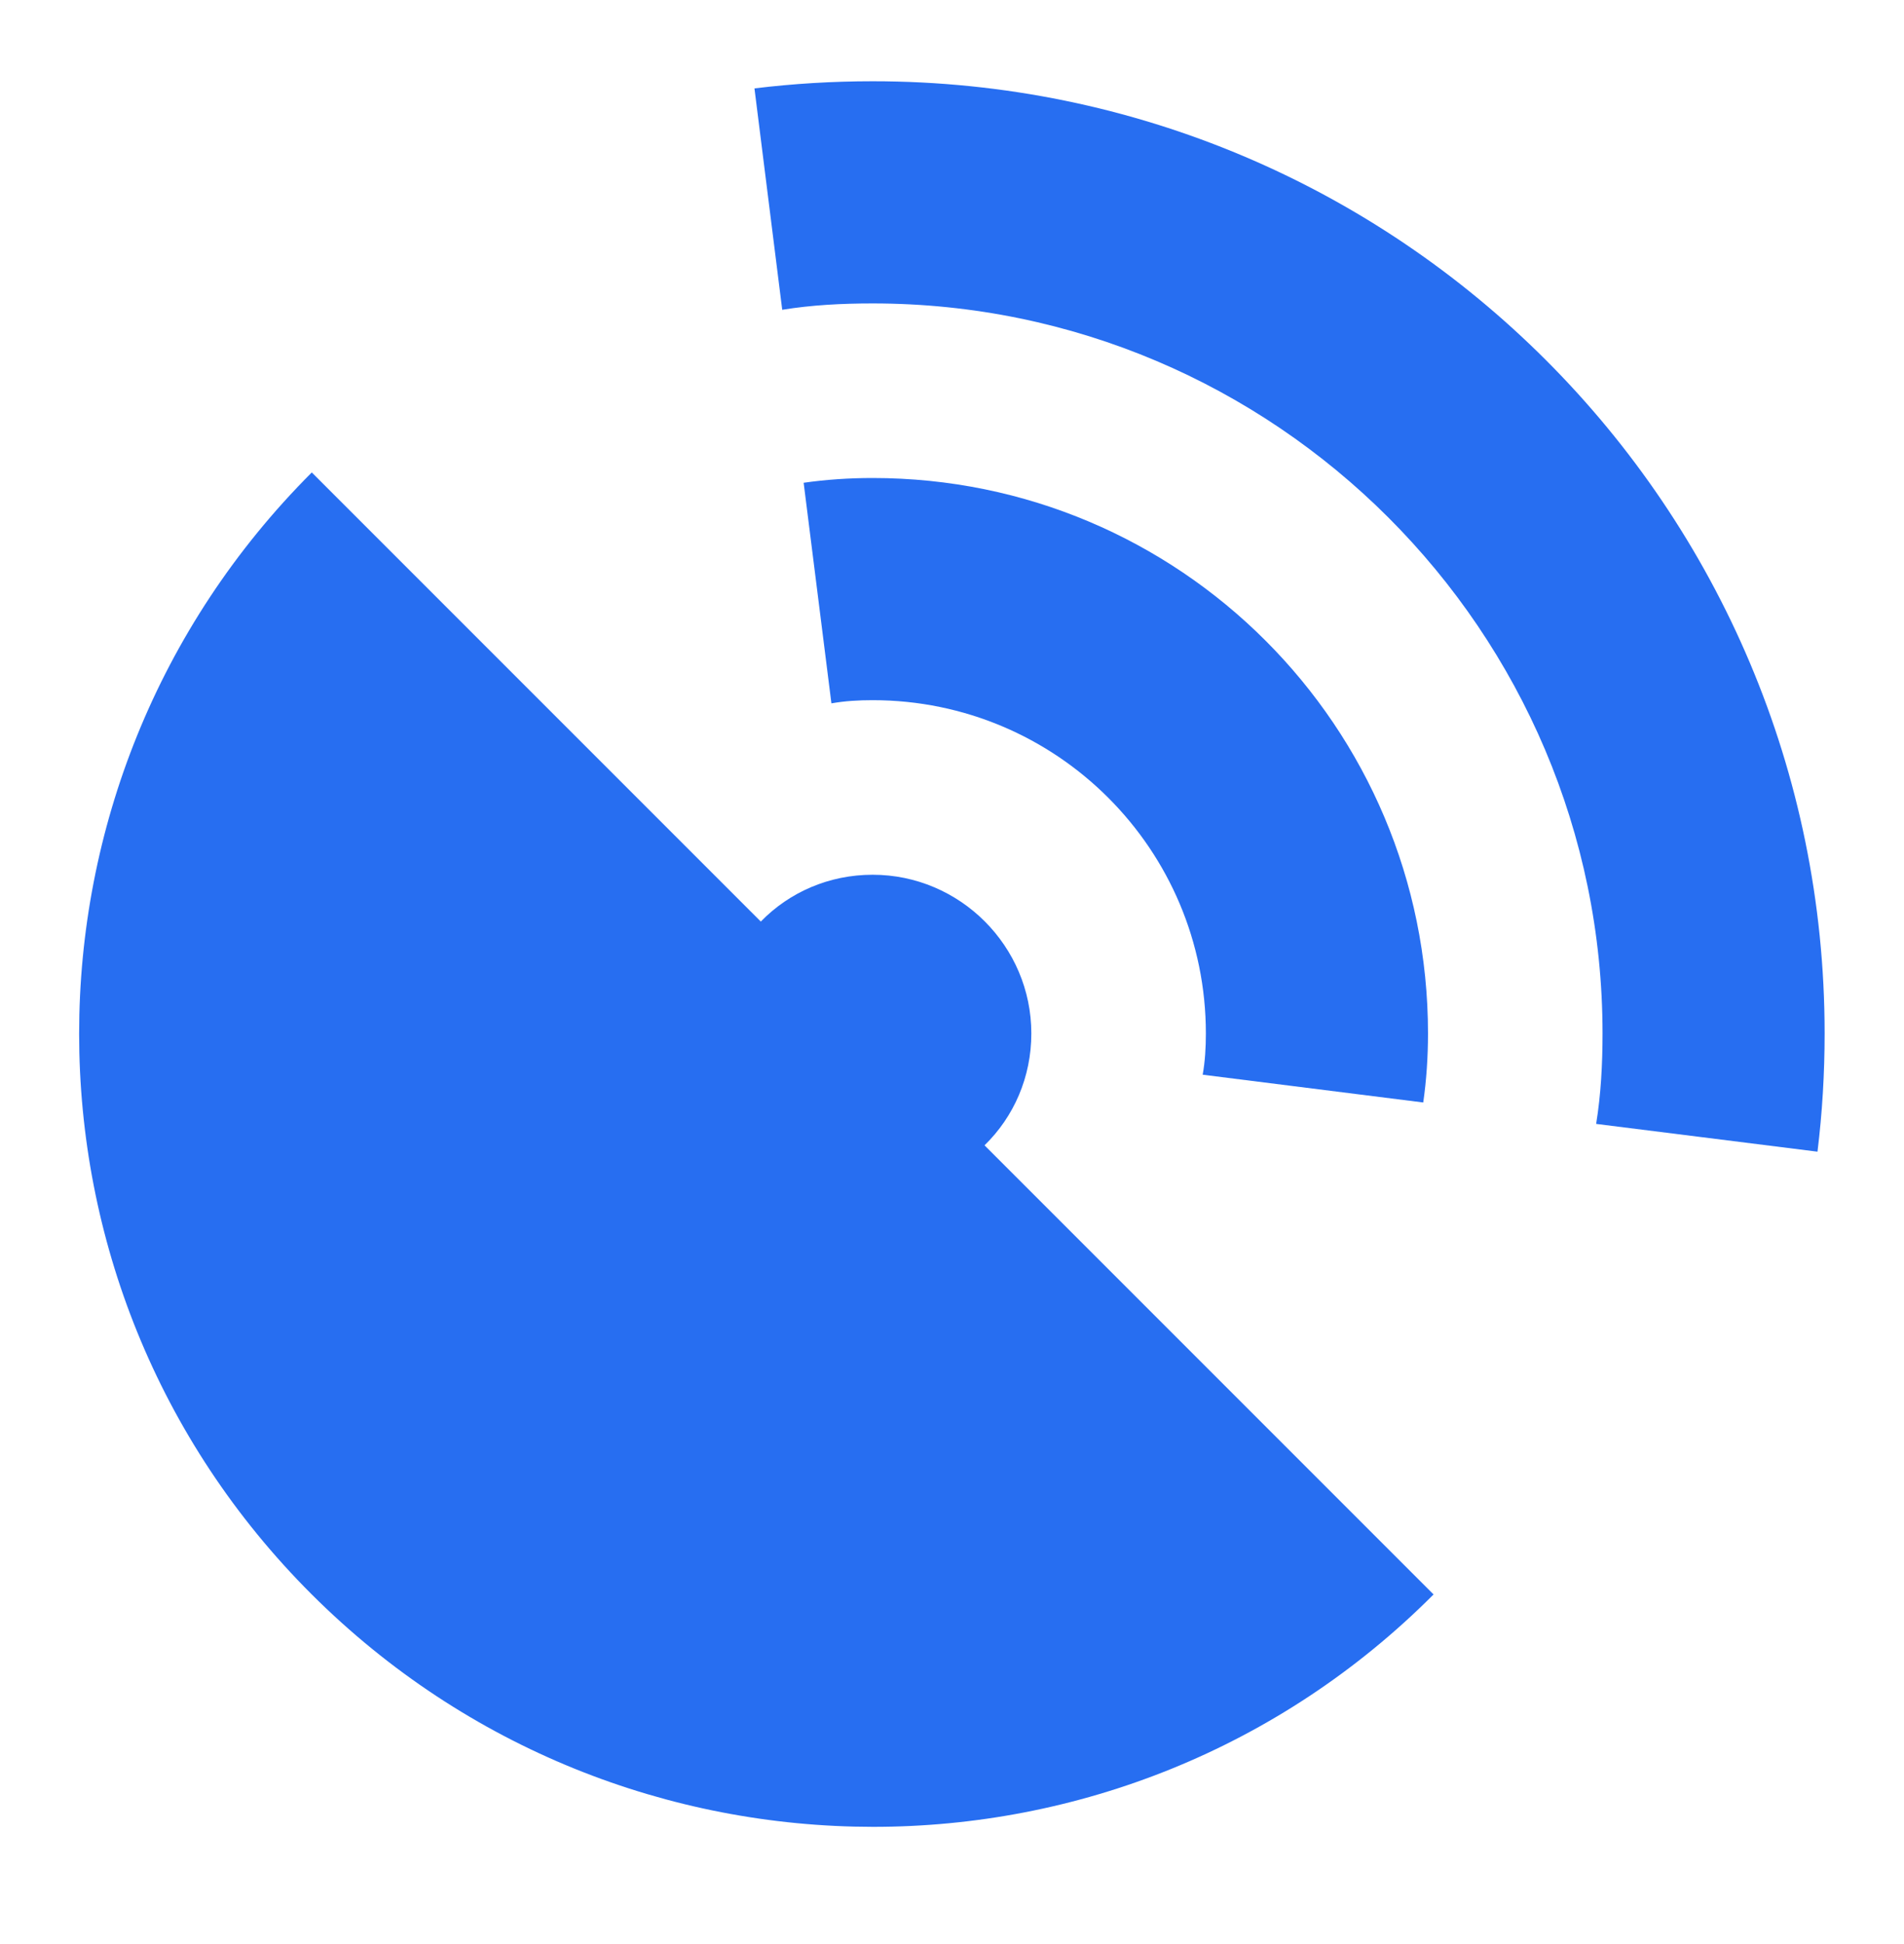
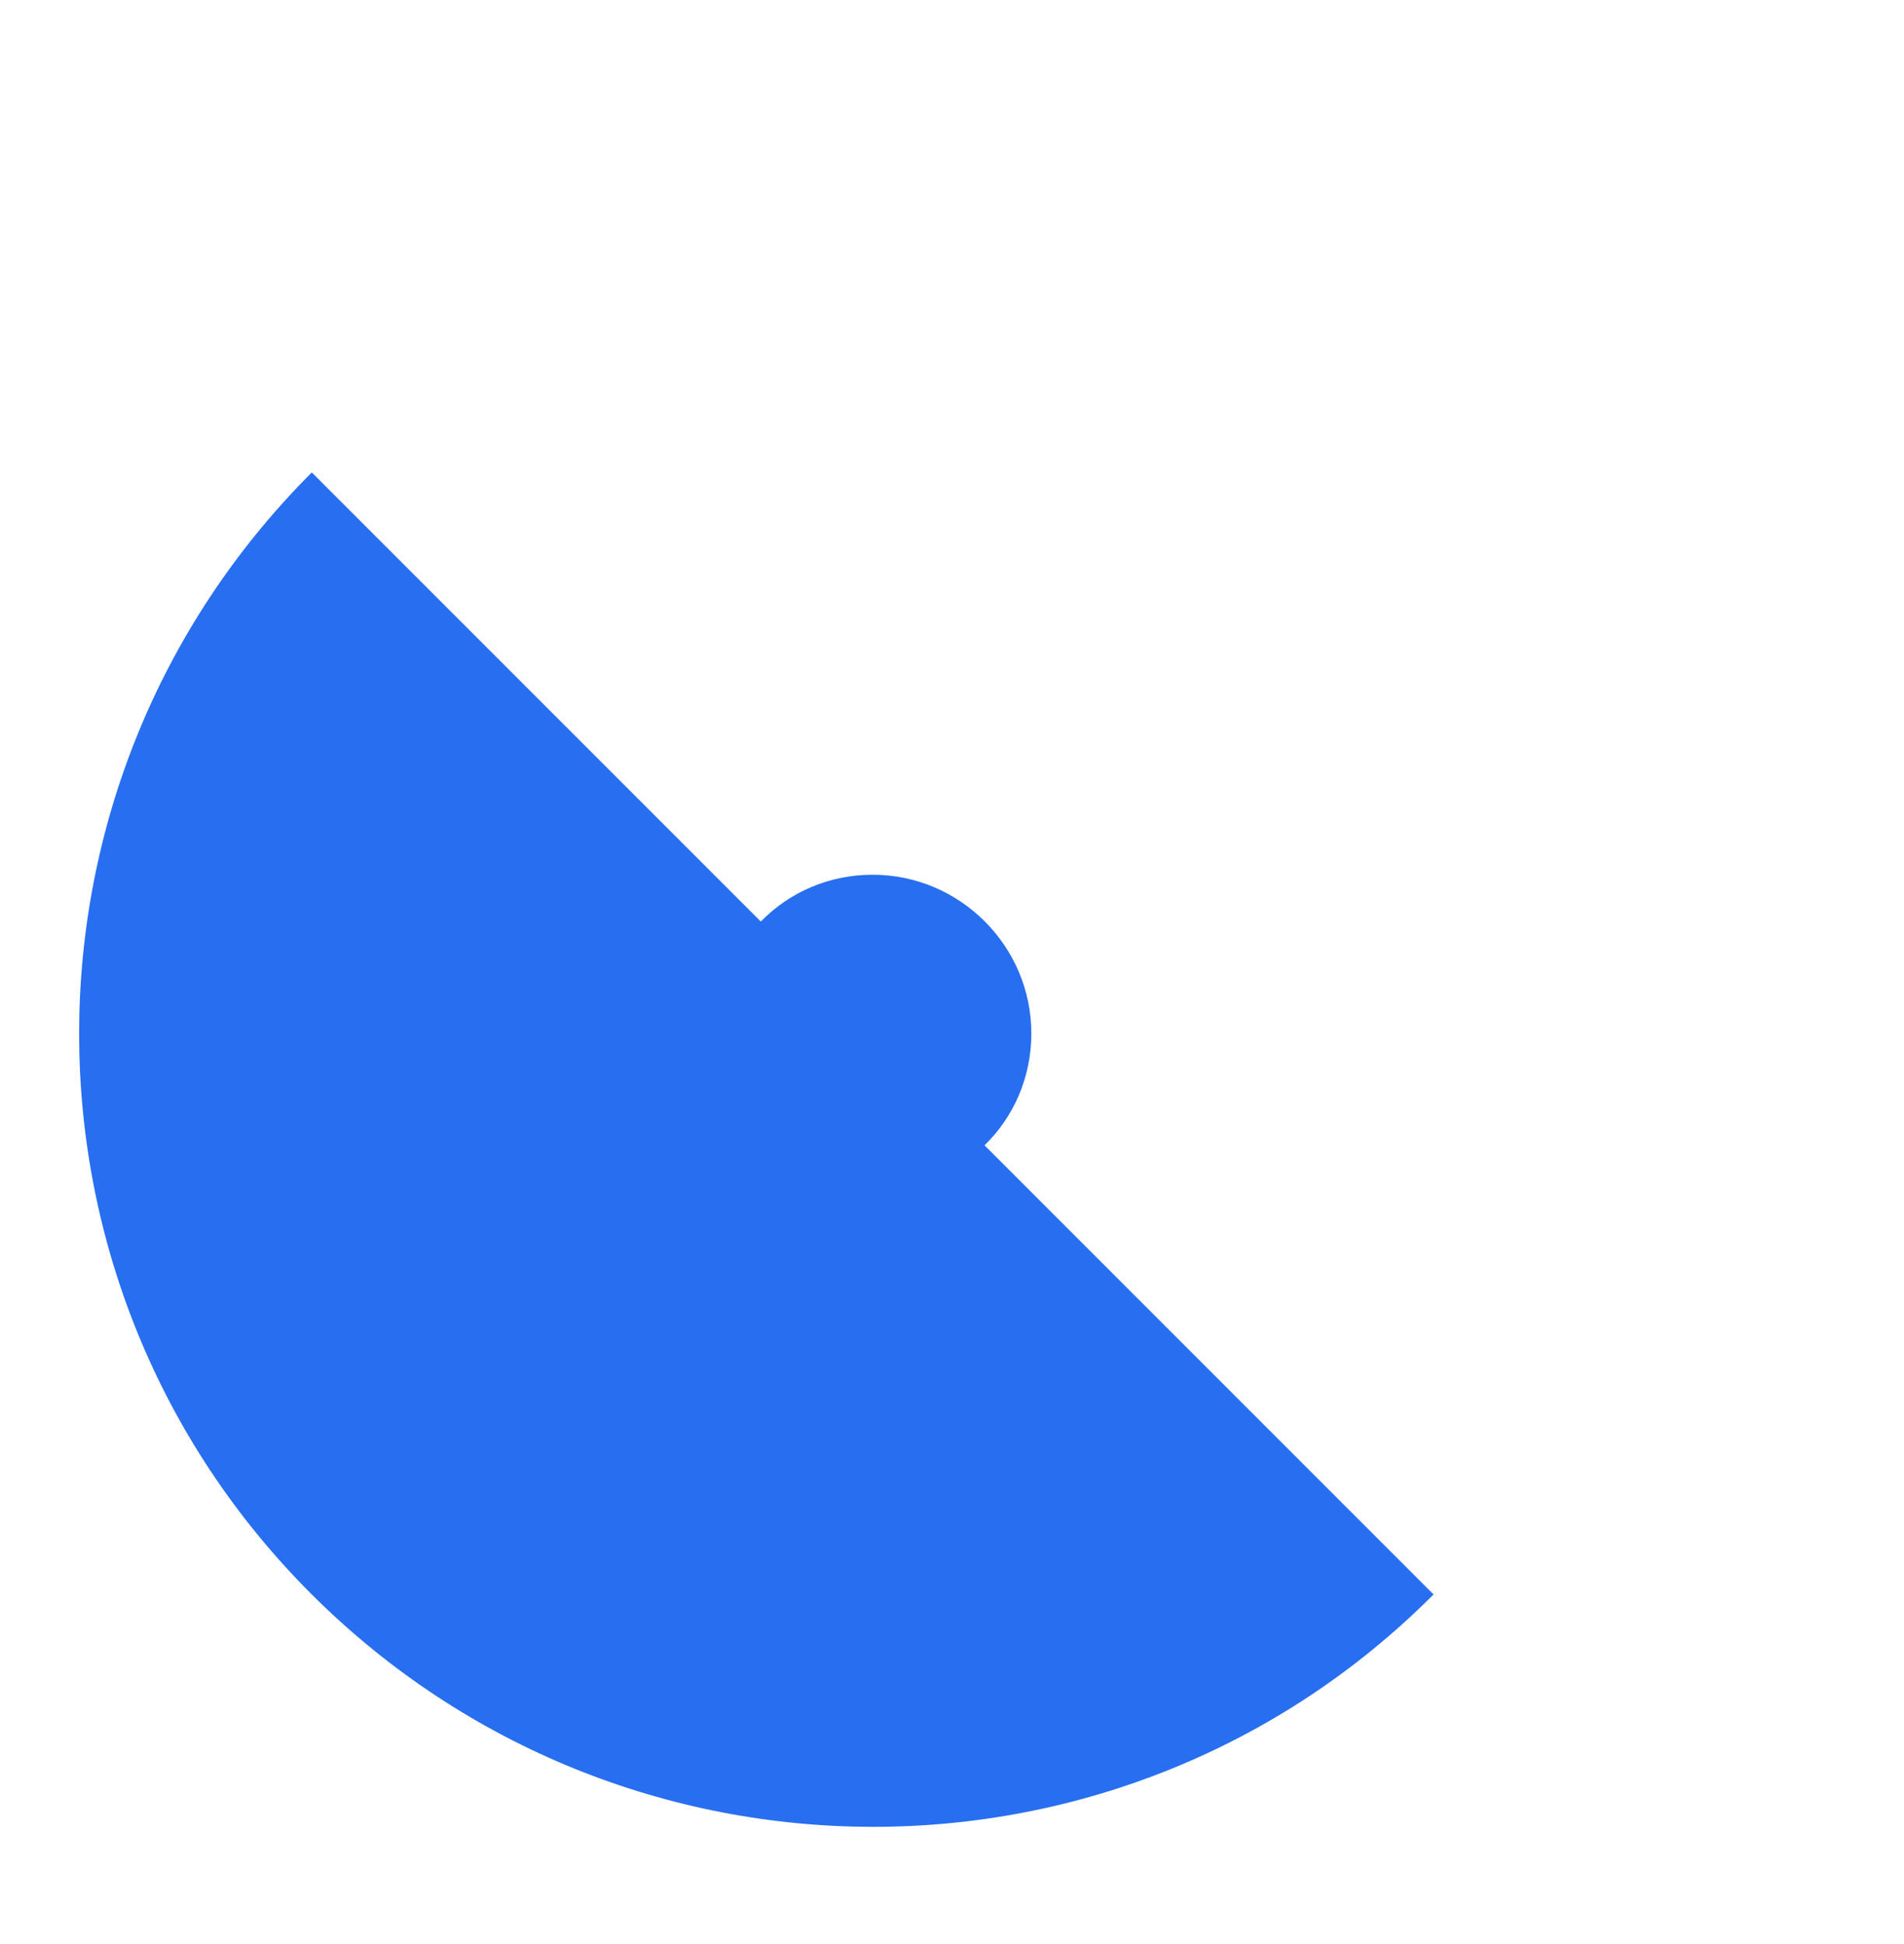
<svg xmlns="http://www.w3.org/2000/svg" width="48" height="49" viewBox="0 0 48 49" fill="none">
-   <path d="M22 2.048C21 2.048 20 2.108 19.02 2.228L19.72 7.808C20.459 7.688 21.22 7.648 22 7.648C32.139 7.648 40.4 15.908 40.4 26.048C40.4 26.828 40.359 27.588 40.239 28.328L45.819 29.028C45.94 28.048 45.999 27.048 45.999 26.048C45.999 12.788 35.26 2.048 22 2.048Z" fill="#276EF1" />
-   <path d="M35.88 27.788C35.96 27.228 36 26.648 36 26.048C36 18.308 29.74 12.048 22 12.048C21.4 12.048 20.82 12.088 20.26 12.168L20.96 17.728C21.3 17.668 21.64 17.648 22 17.648C26.64 17.648 30.4 21.408 30.4 26.048C30.4 26.408 30.38 26.748 30.32 27.088L35.88 27.788Z" fill="#276EF1" />
-   <path d="M26 26.048C26 23.848 24.2 22.048 22 22.048C20.9 22.048 19.9 22.488 19.18 23.228L7.86 11.908C0.04 19.728 0.04 32.388 7.86 40.188C15.68 47.988 28.34 48.008 36.14 40.188L24.82 28.868C25.56 28.148 26 27.148 26 26.048Z" fill="#276EF1" />
+   <path d="M26 26.048C26 23.848 24.2 22.048 22 22.048C20.9 22.048 19.9 22.488 19.18 23.228L7.86 11.908C0.04 19.728 0.04 32.388 7.86 40.188C15.68 47.988 28.34 48.008 36.14 40.188L24.82 28.868C25.56 28.148 26 27.148 26 26.048" fill="#276EF1" />
</svg>